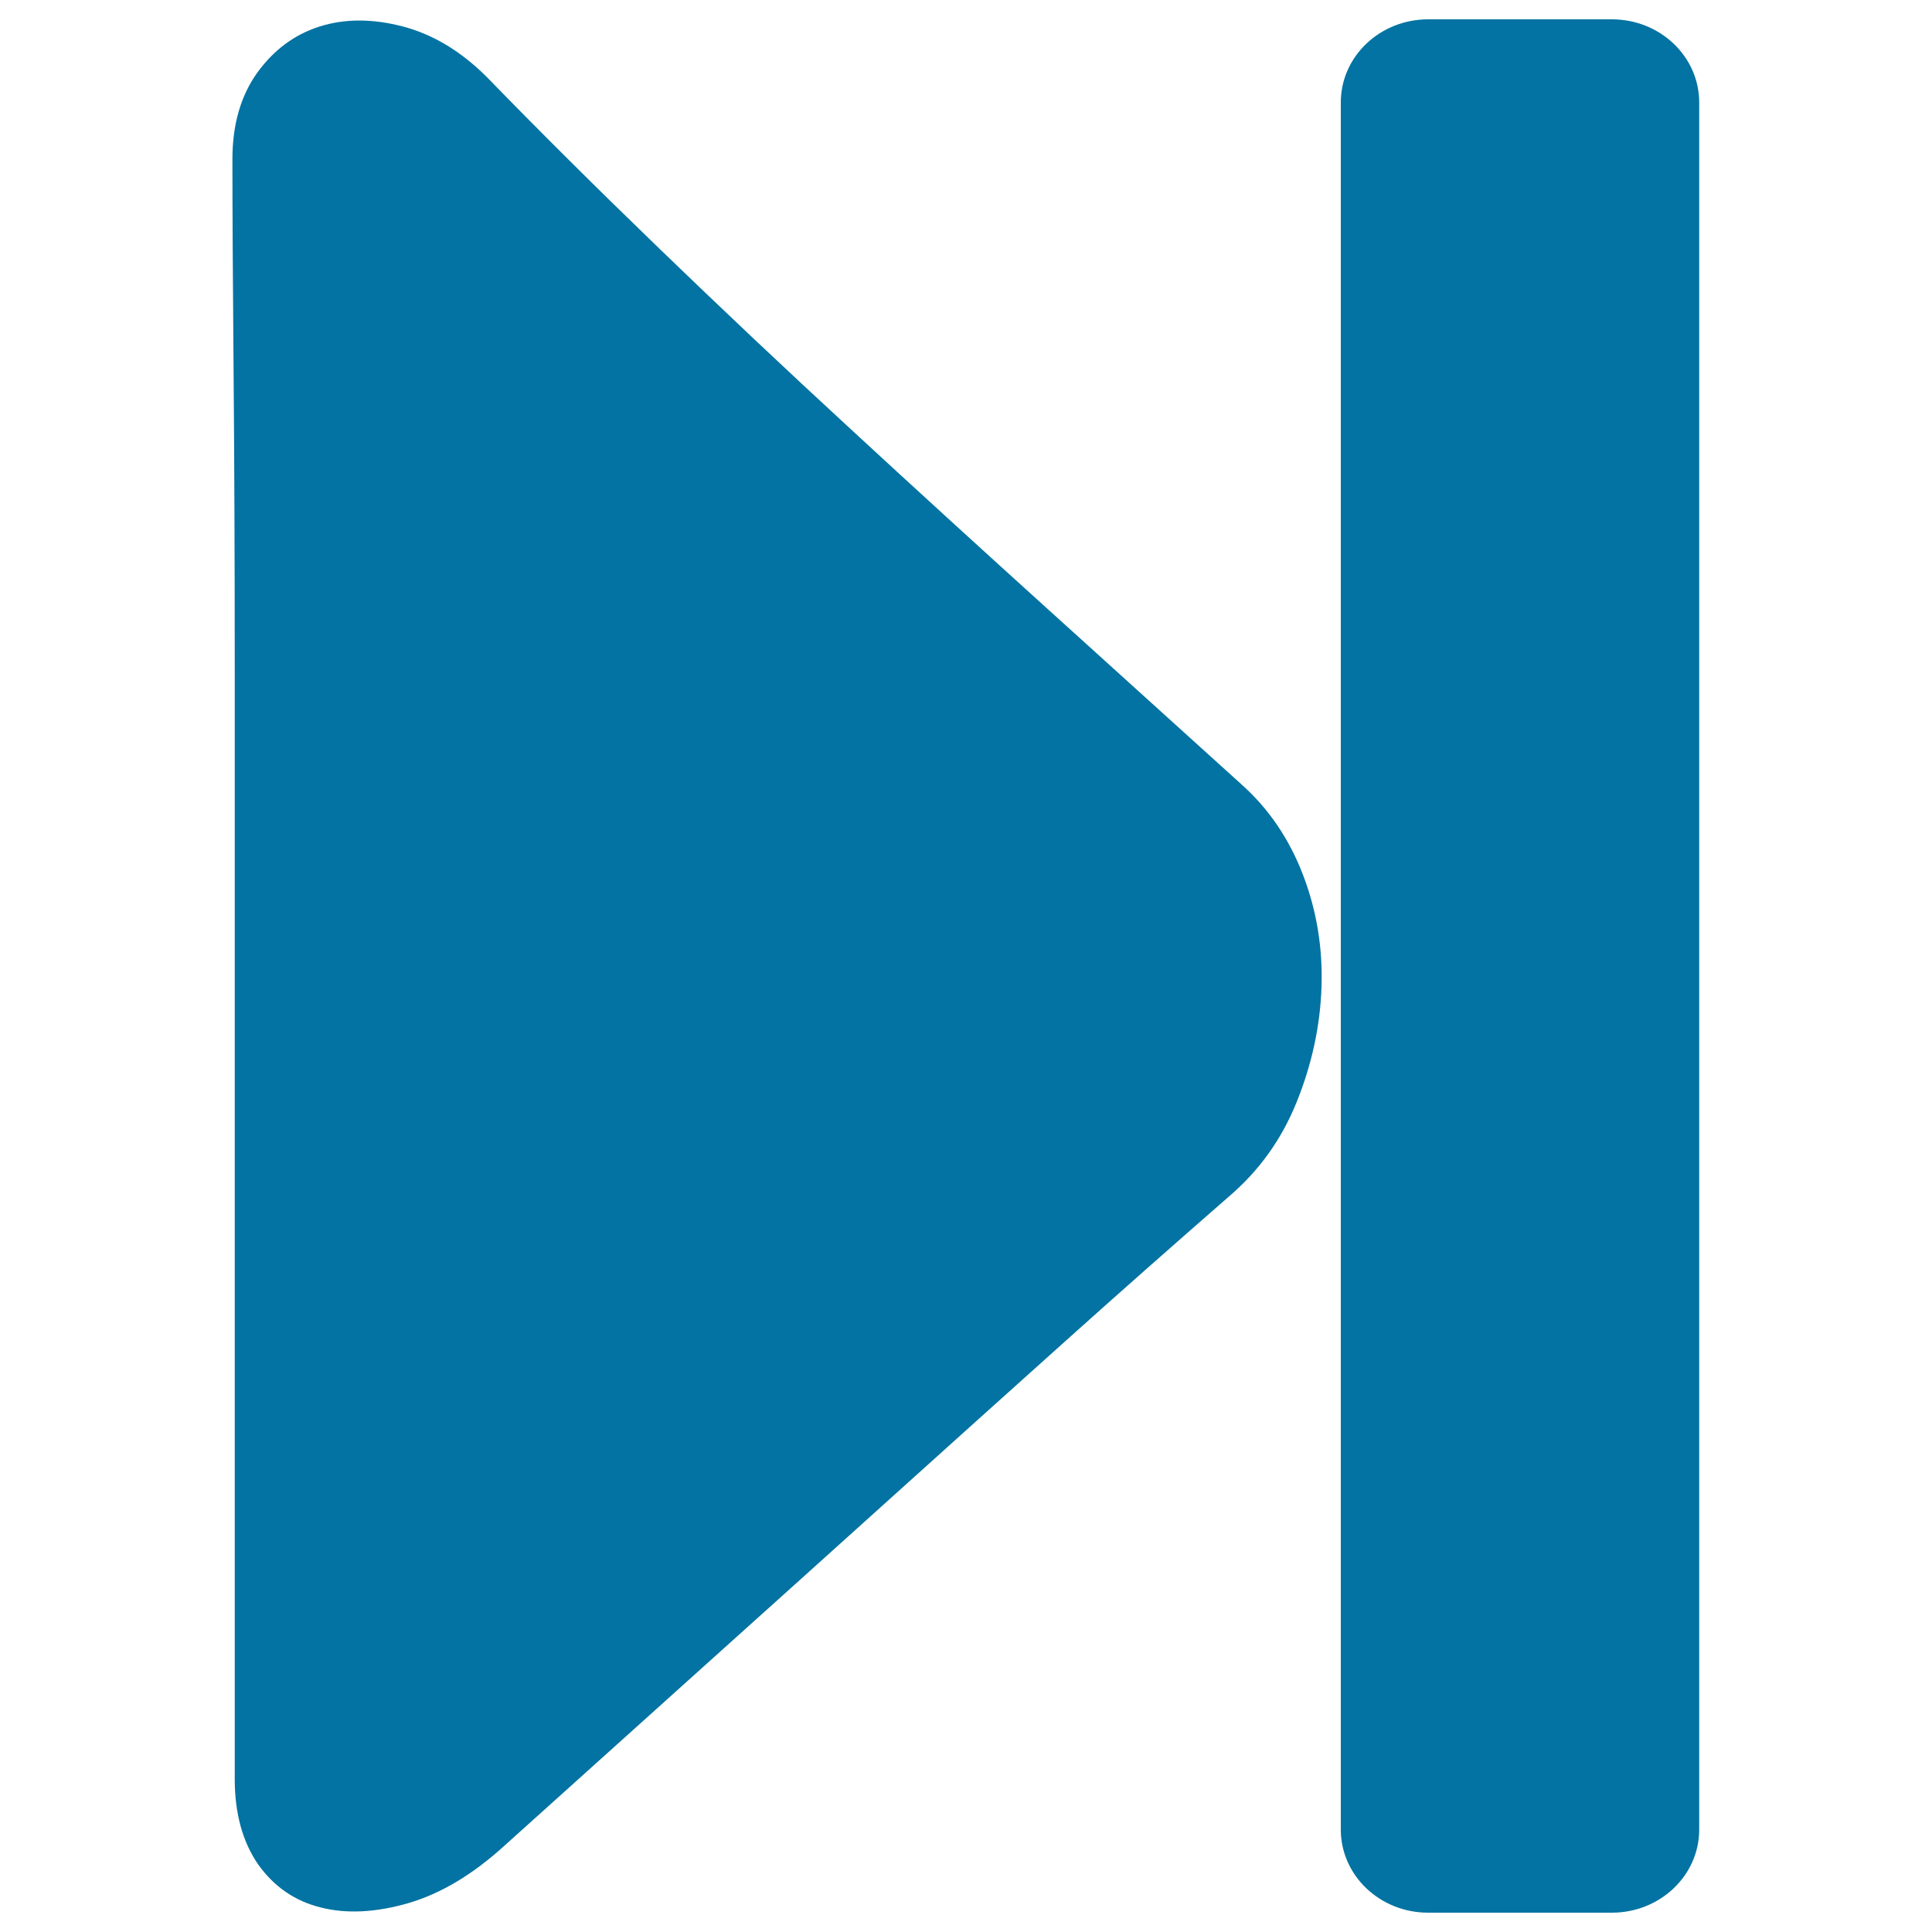
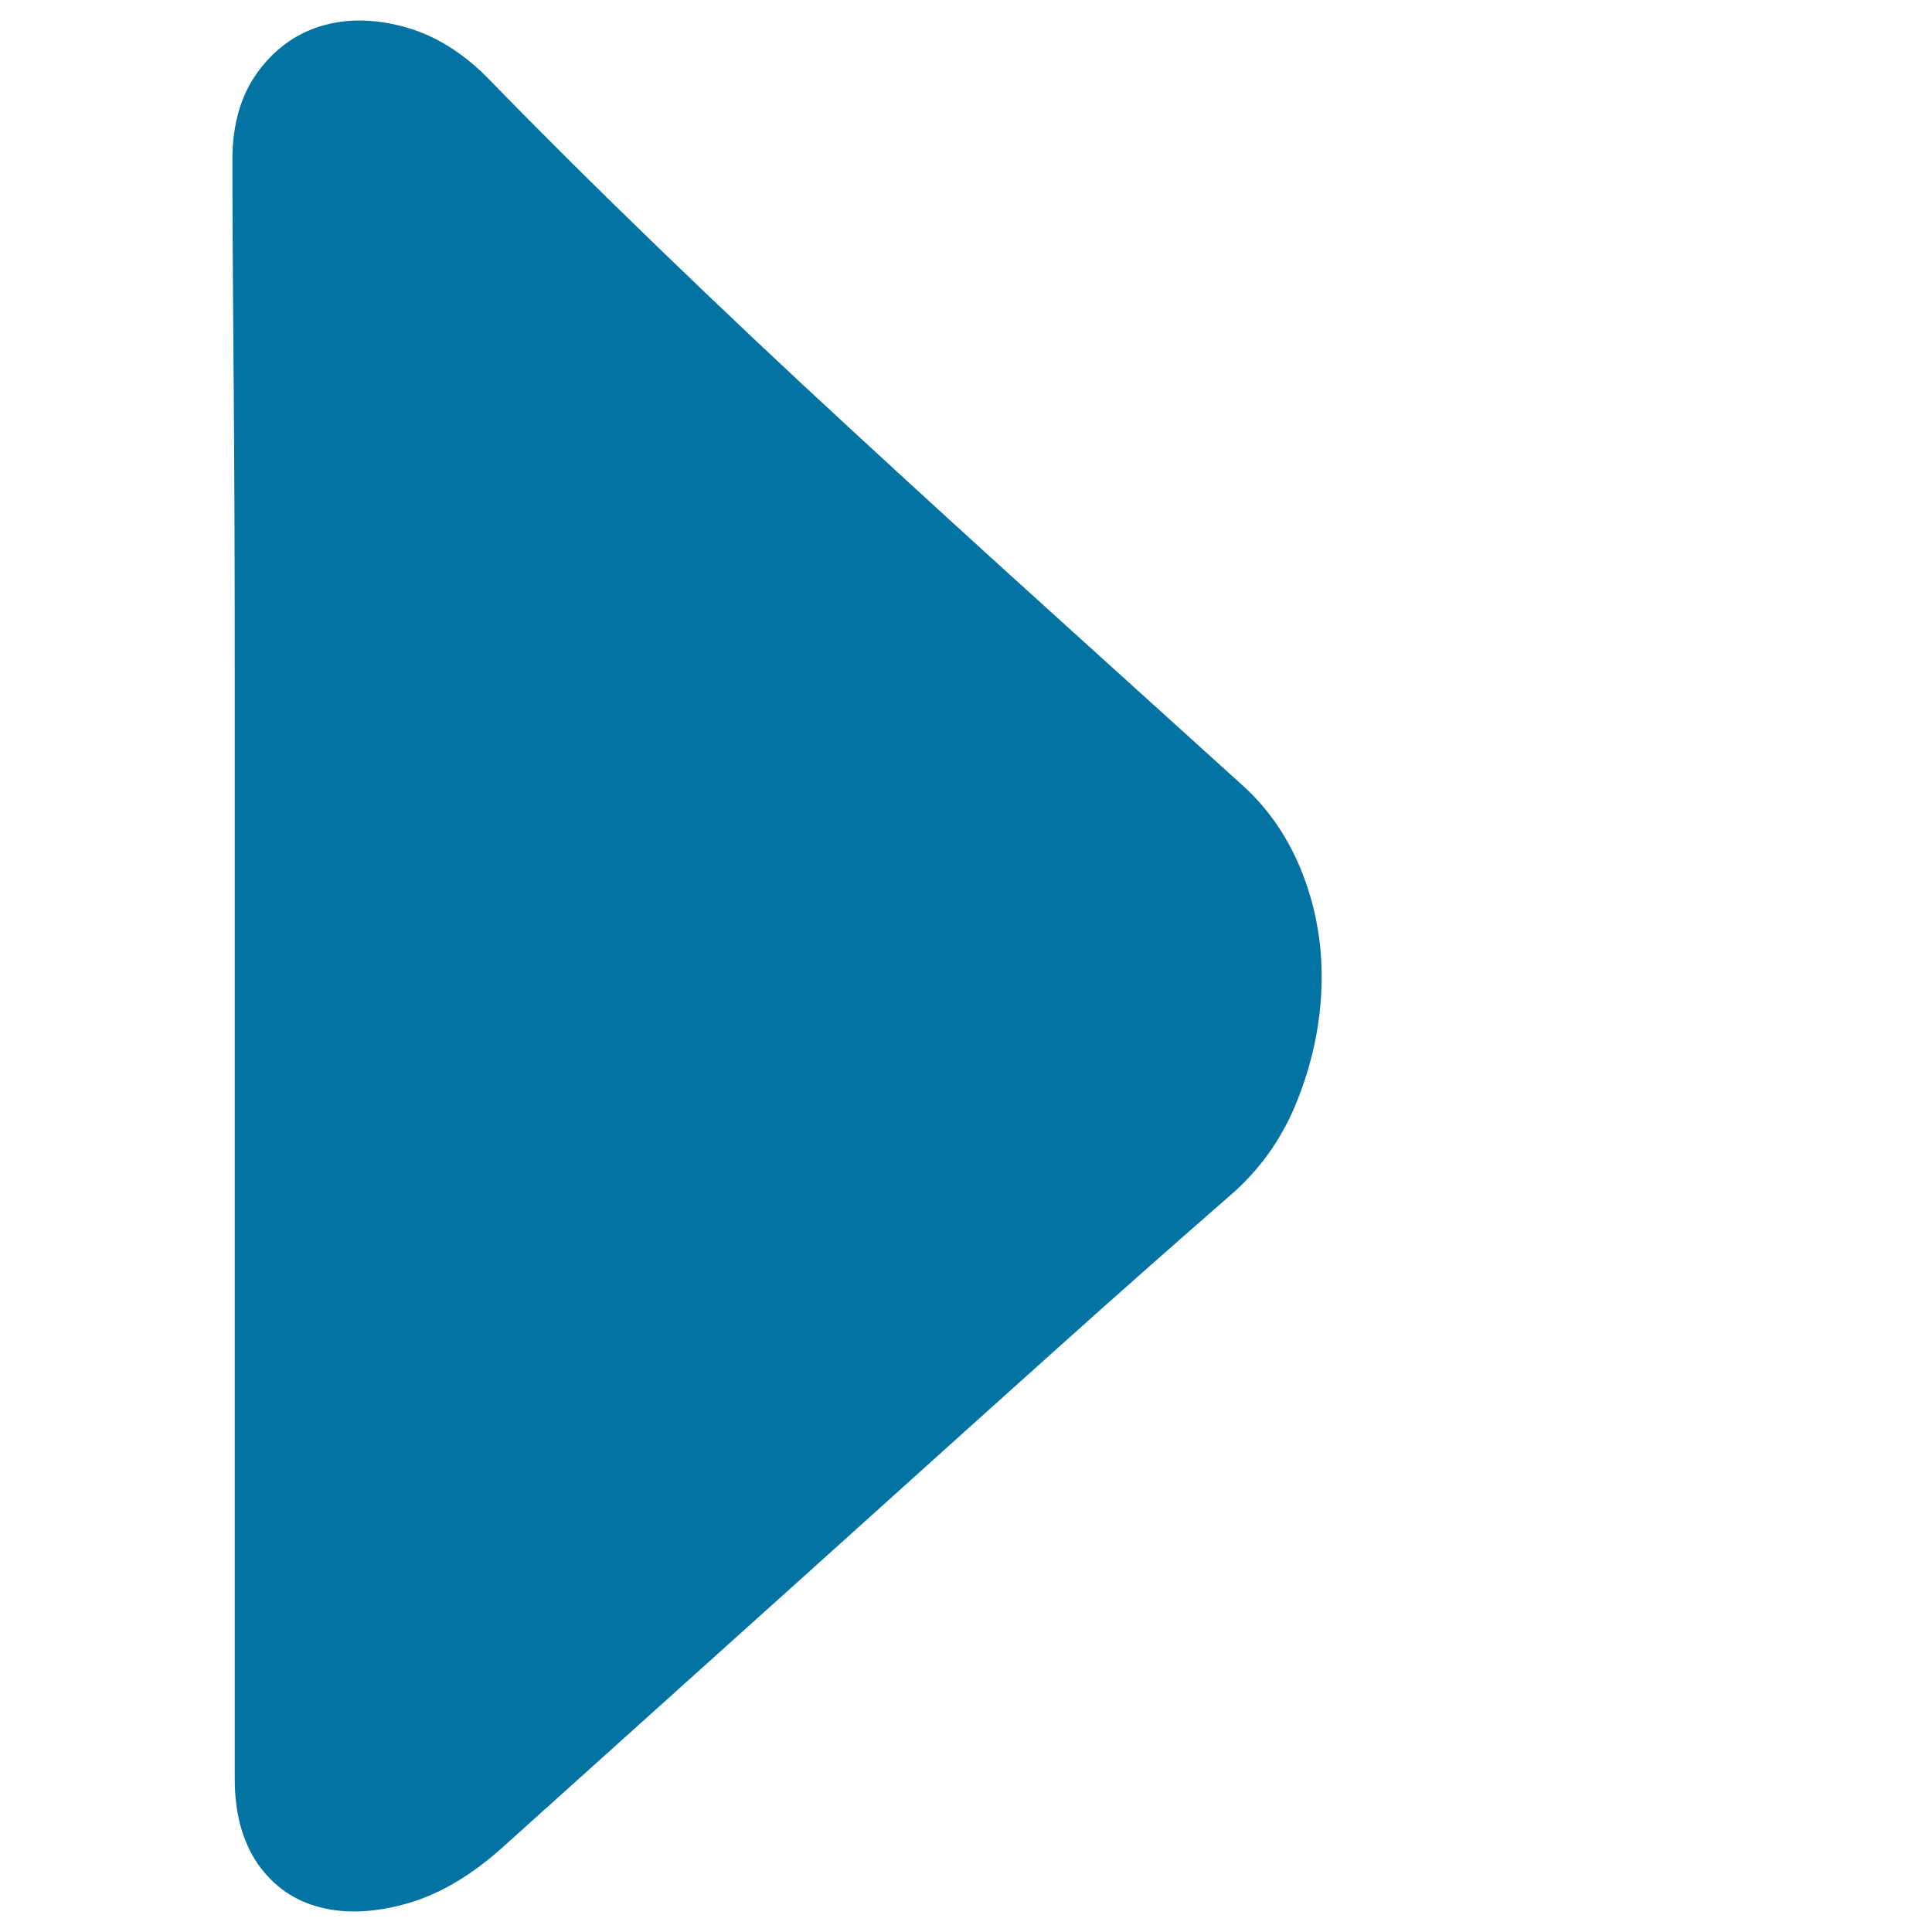
<svg xmlns="http://www.w3.org/2000/svg" viewBox="0 0 1000 1000" style="fill:#0273a2">
  <title>Rightmost SVG icon</title>
  <path d="M121.5,920.8v-89.3V690.9V520V345.9c0-55.8-0.2-107.2-0.6-154.1c-0.4-46.9-0.6-83.4-0.6-109.4c0-17.9,4.3-32.8,12.8-44.7c8.6-11.9,19.4-19.9,32.4-24c13-4.1,27.3-4.1,43,0c15.6,4.1,30.1,12.8,43.5,26.2c27.5,28.3,57.3,57.9,89.3,88.8c32,30.9,64.9,62,98.8,93.2c33.9,31.3,68.1,62.5,102.7,93.8c34.6,31.3,67.9,61.4,99.9,90.4c14.1,12.6,24.7,28.3,31.8,46.9c7.1,18.6,10.2,38,9.5,58.1c-0.7,20.1-5,39.8-12.8,59.2c-7.8,19.4-19.5,35.7-35.2,49.1c-29,25.3-57.9,50.8-86.5,76.5c-28.6,25.7-58.1,52.1-88.2,79.3c-30.1,27.2-61.8,55.6-94.9,85.4c-33.1,29.8-68.3,61.4-105.5,94.9c-16.4,14.9-32.9,24.7-49.7,29.6c-16.7,4.8-31.8,5.6-45.2,2.2c-13.4-3.3-24.2-10.8-32.4-22.3C125.6,953.4,121.5,938.7,121.5,920.8L121.5,920.8z" />
-   <path d="M694,53c0-23.8,20.3-43,45.2-43h95.1c25,0,45.2,19.3,45.2,43V947c0,23.8-20.3,43-45.2,43h-95.1c-25,0-45.2-19.3-45.2-43V53z" />
</svg>